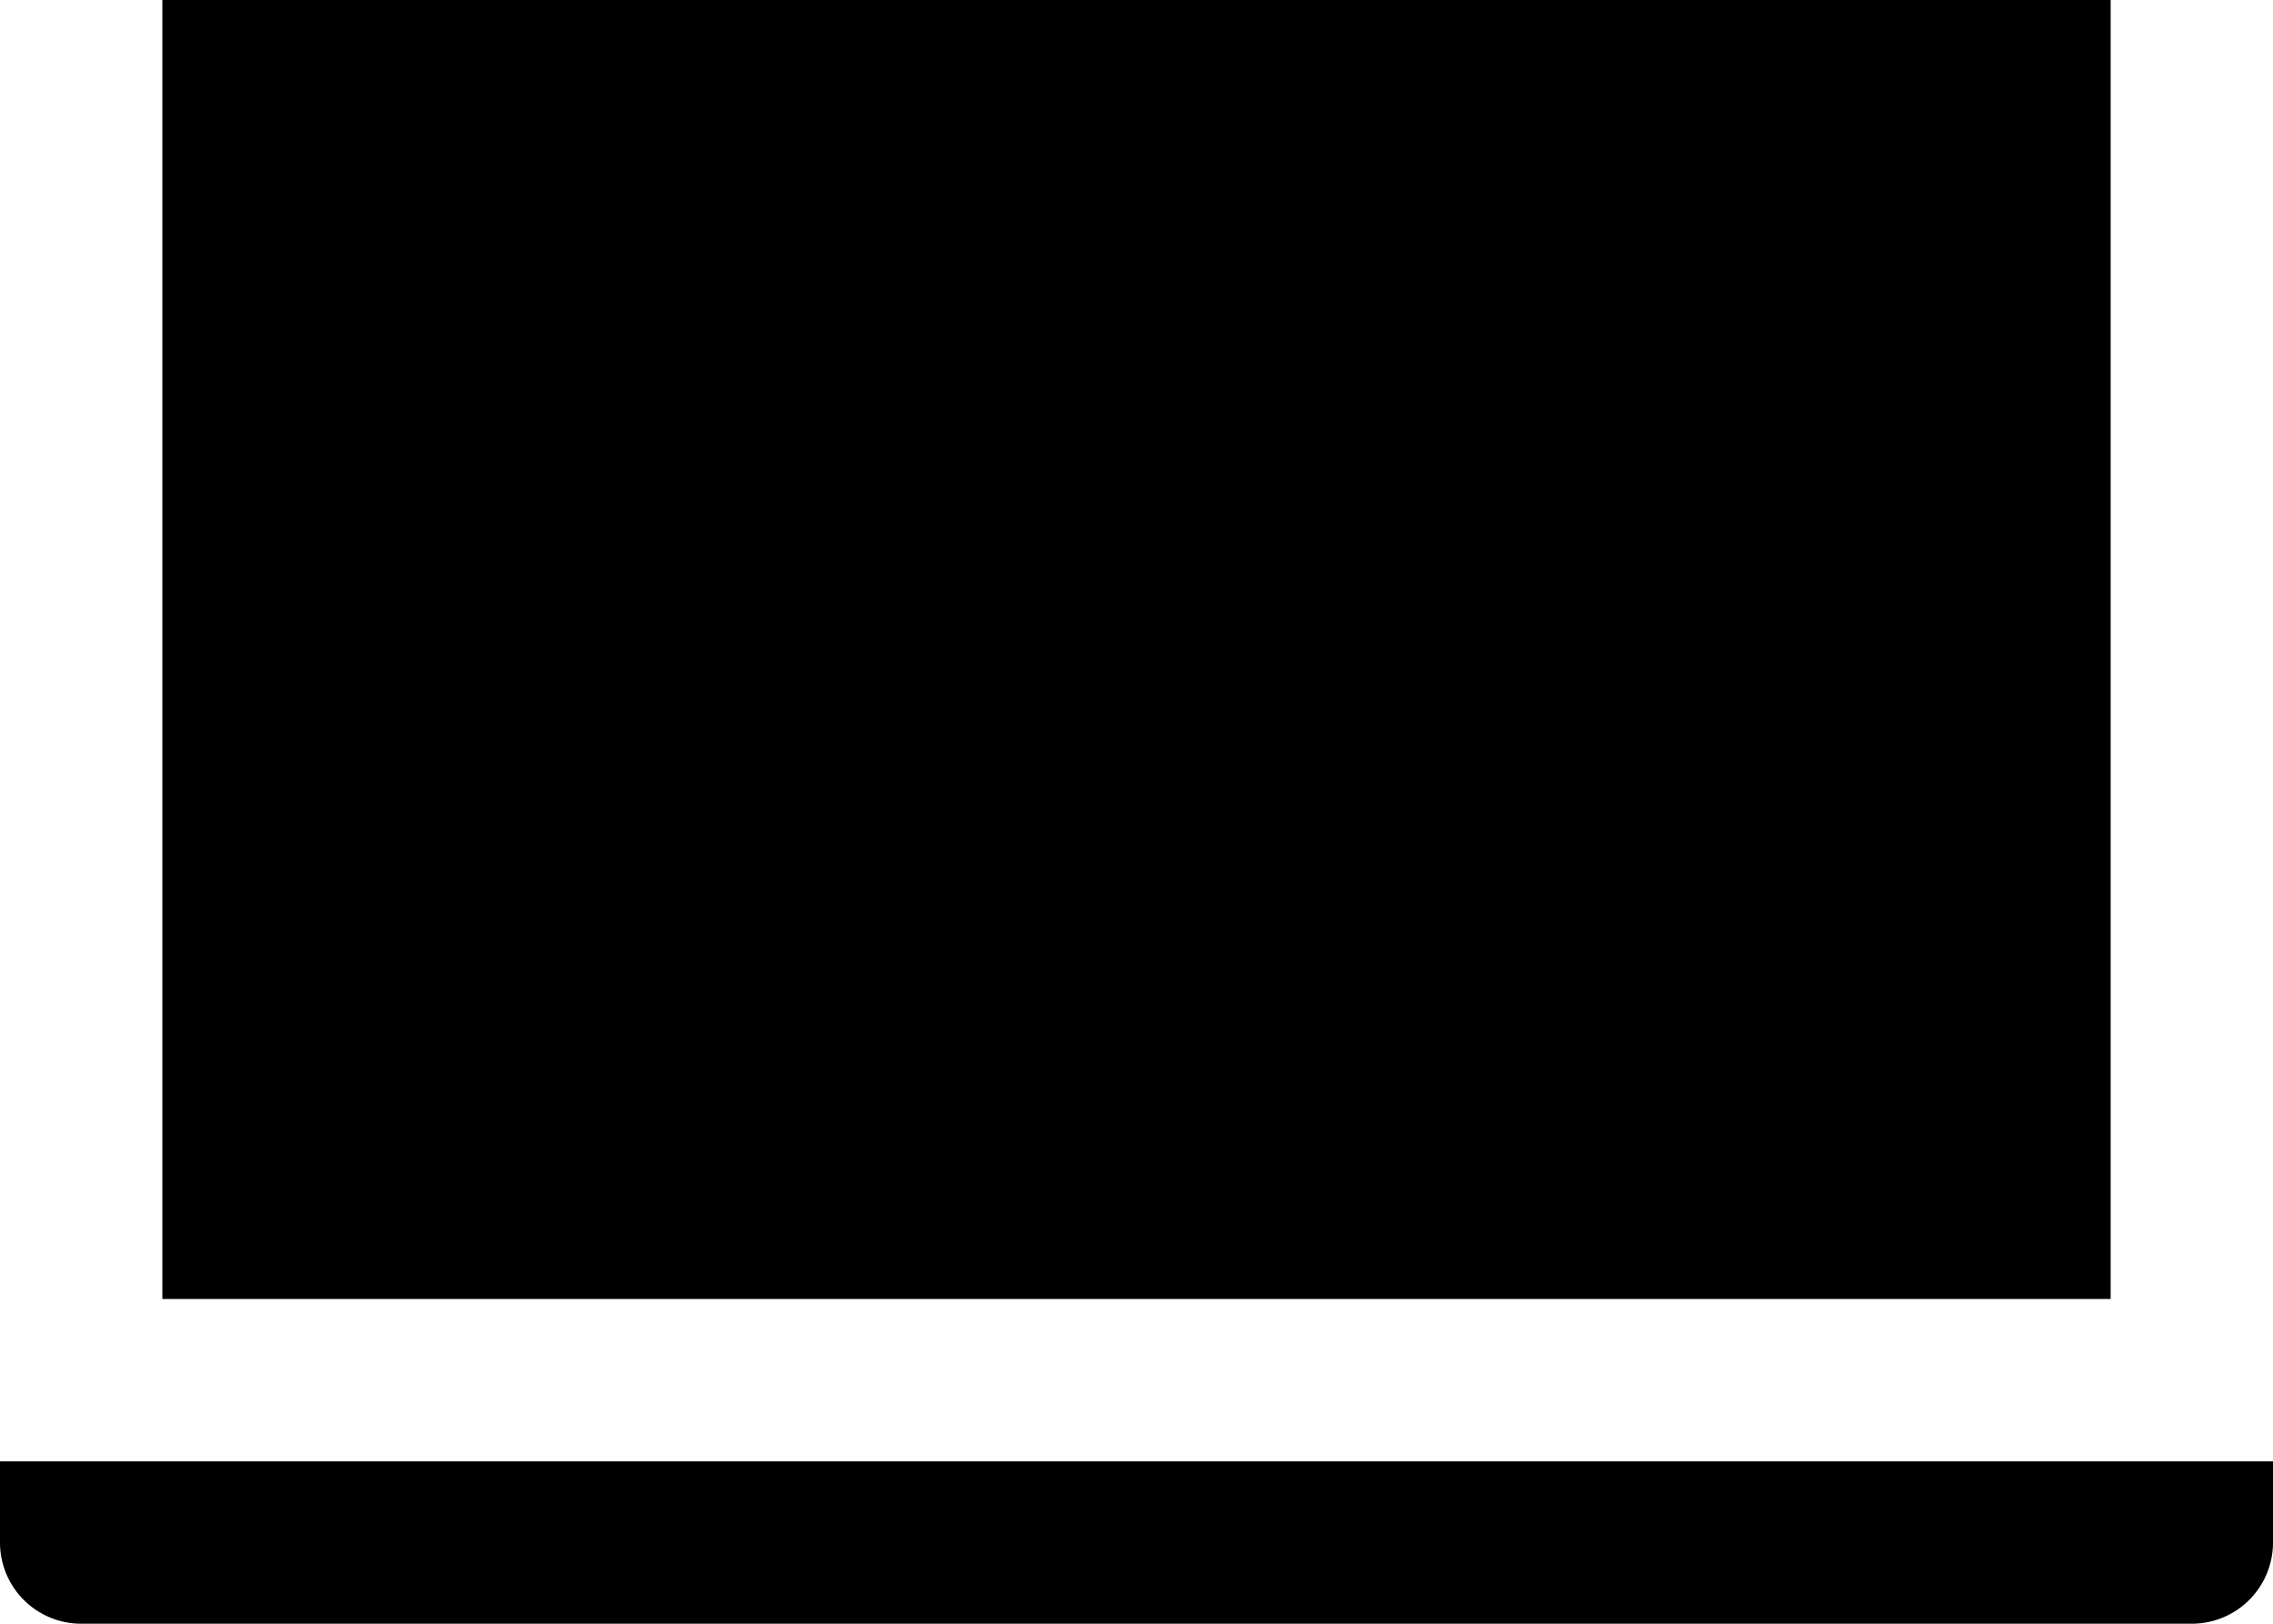
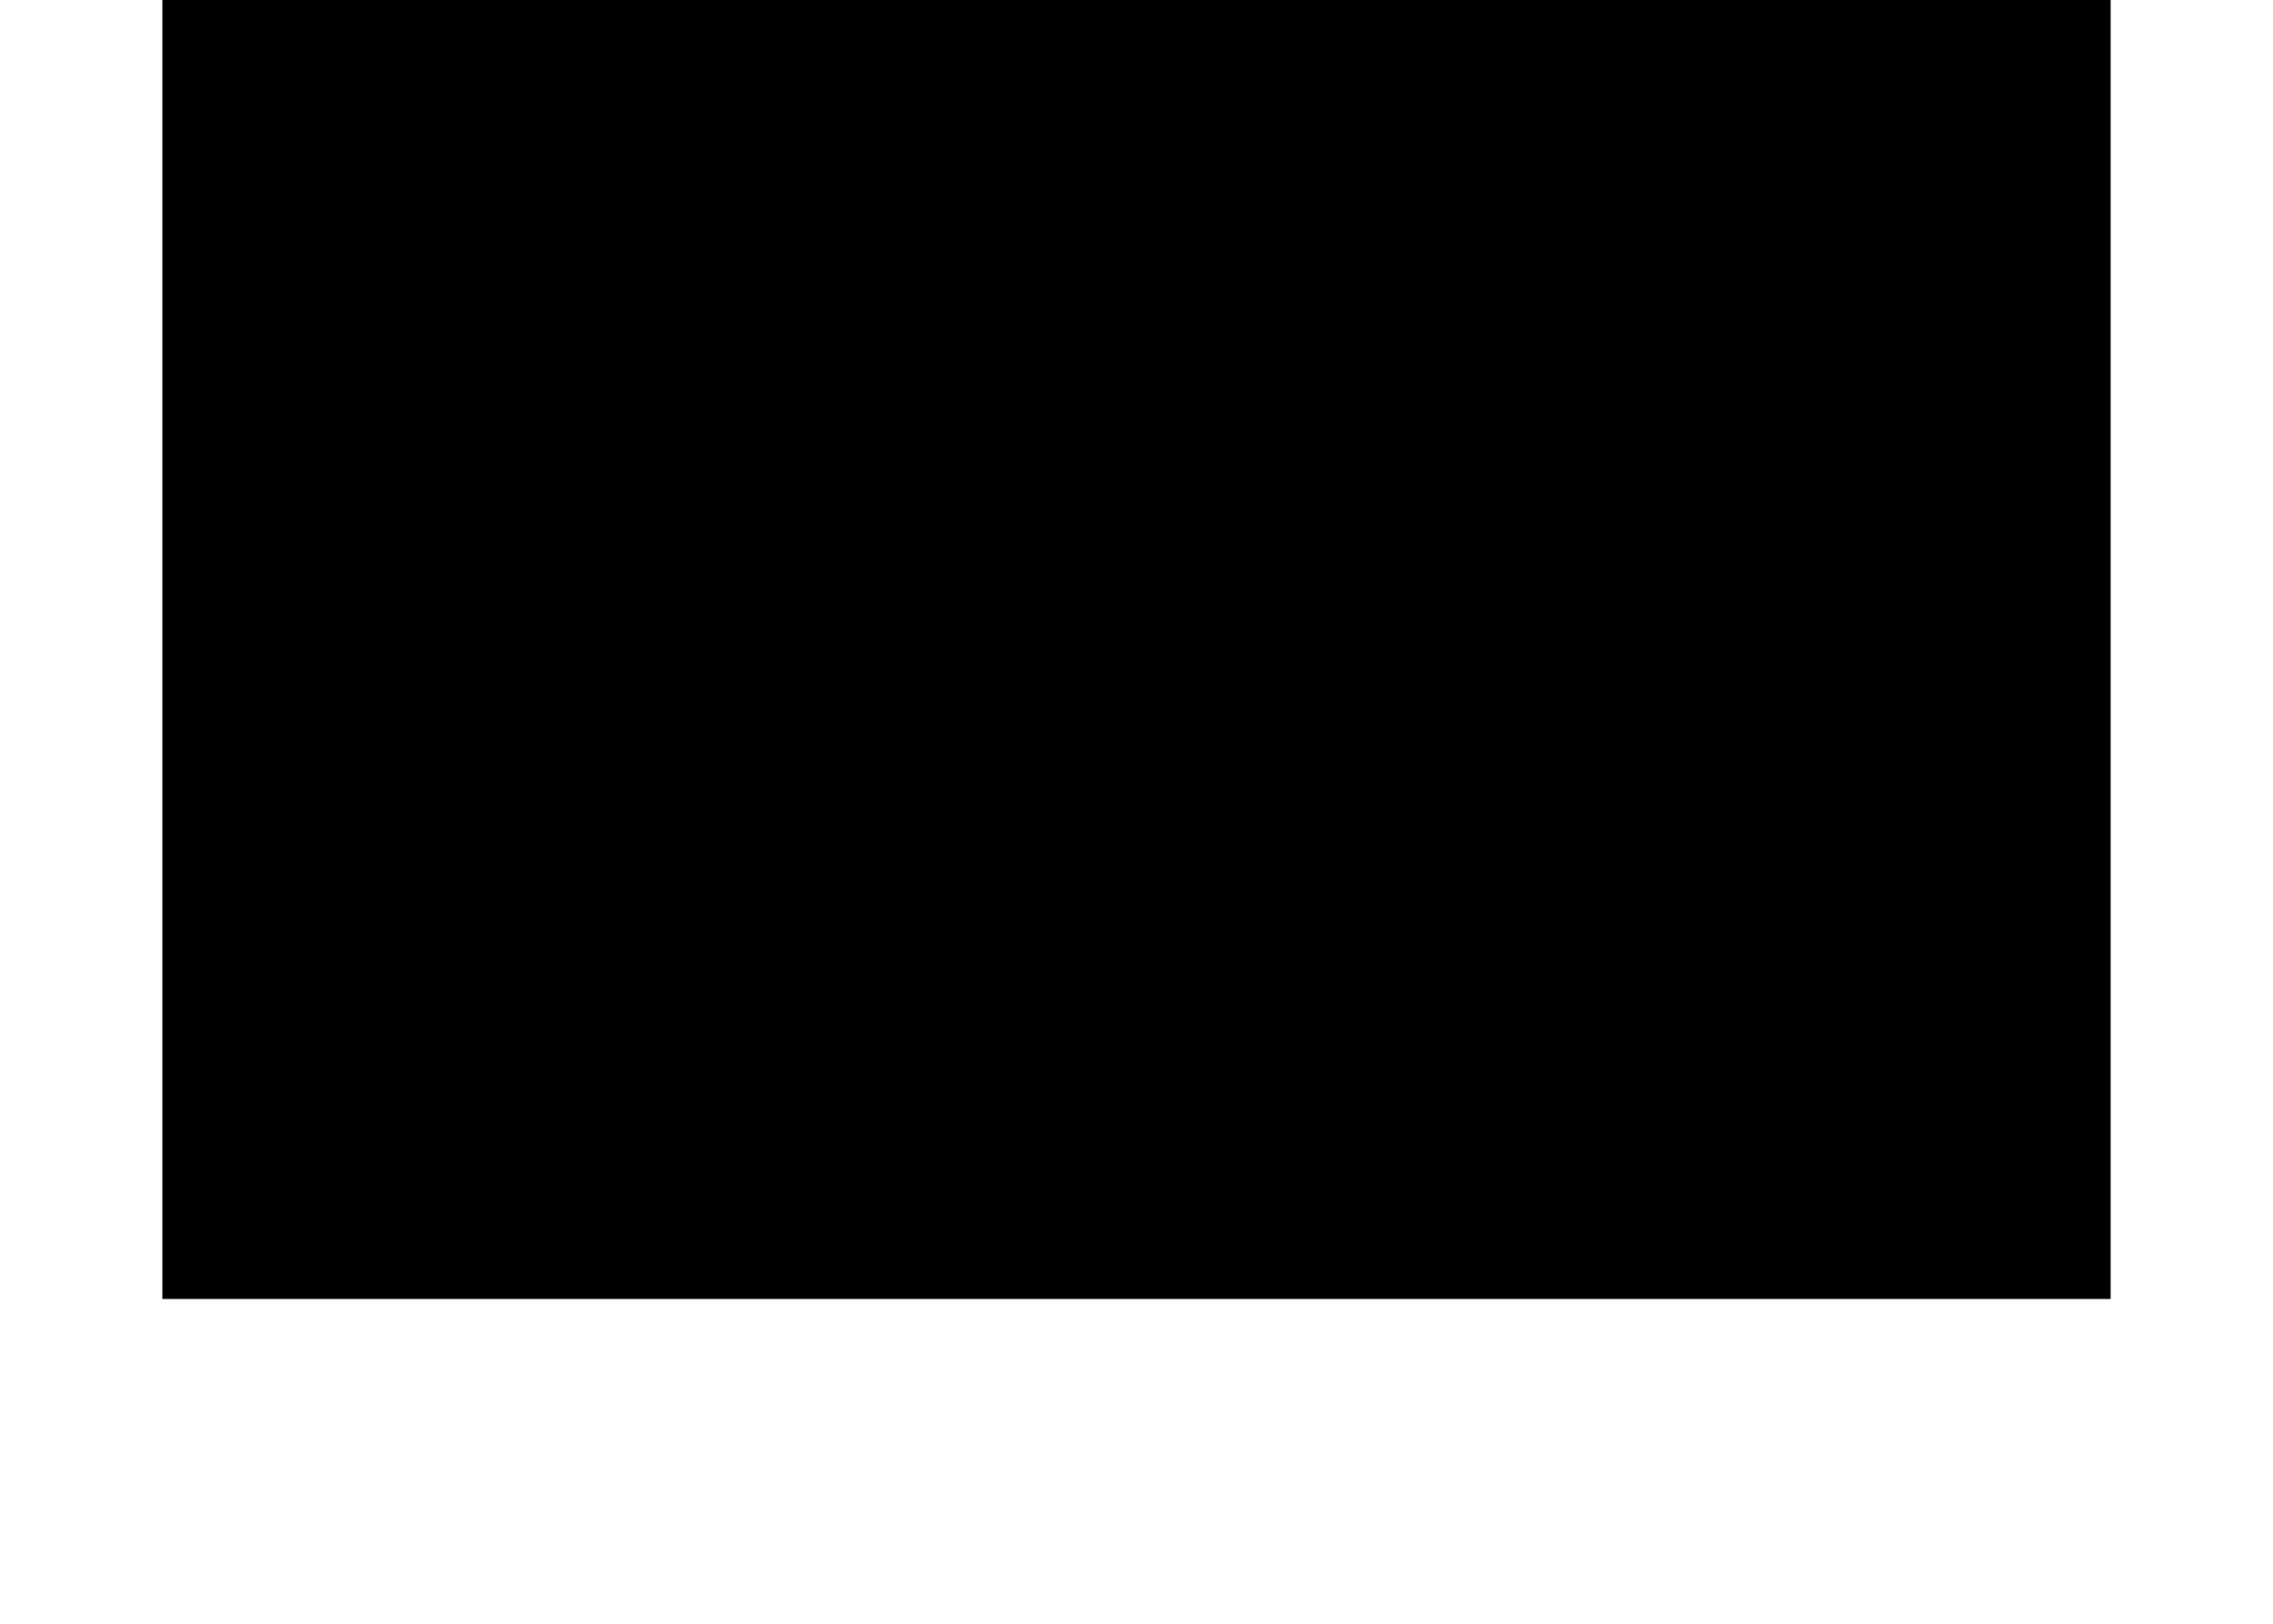
<svg xmlns="http://www.w3.org/2000/svg" id="laptop" width="40" height="28.571" viewBox="0 0 40 28.571">
-   <path id="Path_7116" data-name="Path 7116" d="M1.429,290.857H38.571A1.429,1.429,0,0,0,40,289.429V288H0v1.429A1.429,1.429,0,0,0,1.429,290.857Zm0,0" transform="translate(0 -262.286)" />
  <path id="Path_7117" data-name="Path 7117" d="M32,0H66.286V22.857H32Zm0,0" transform="translate(-29.143)" />
</svg>